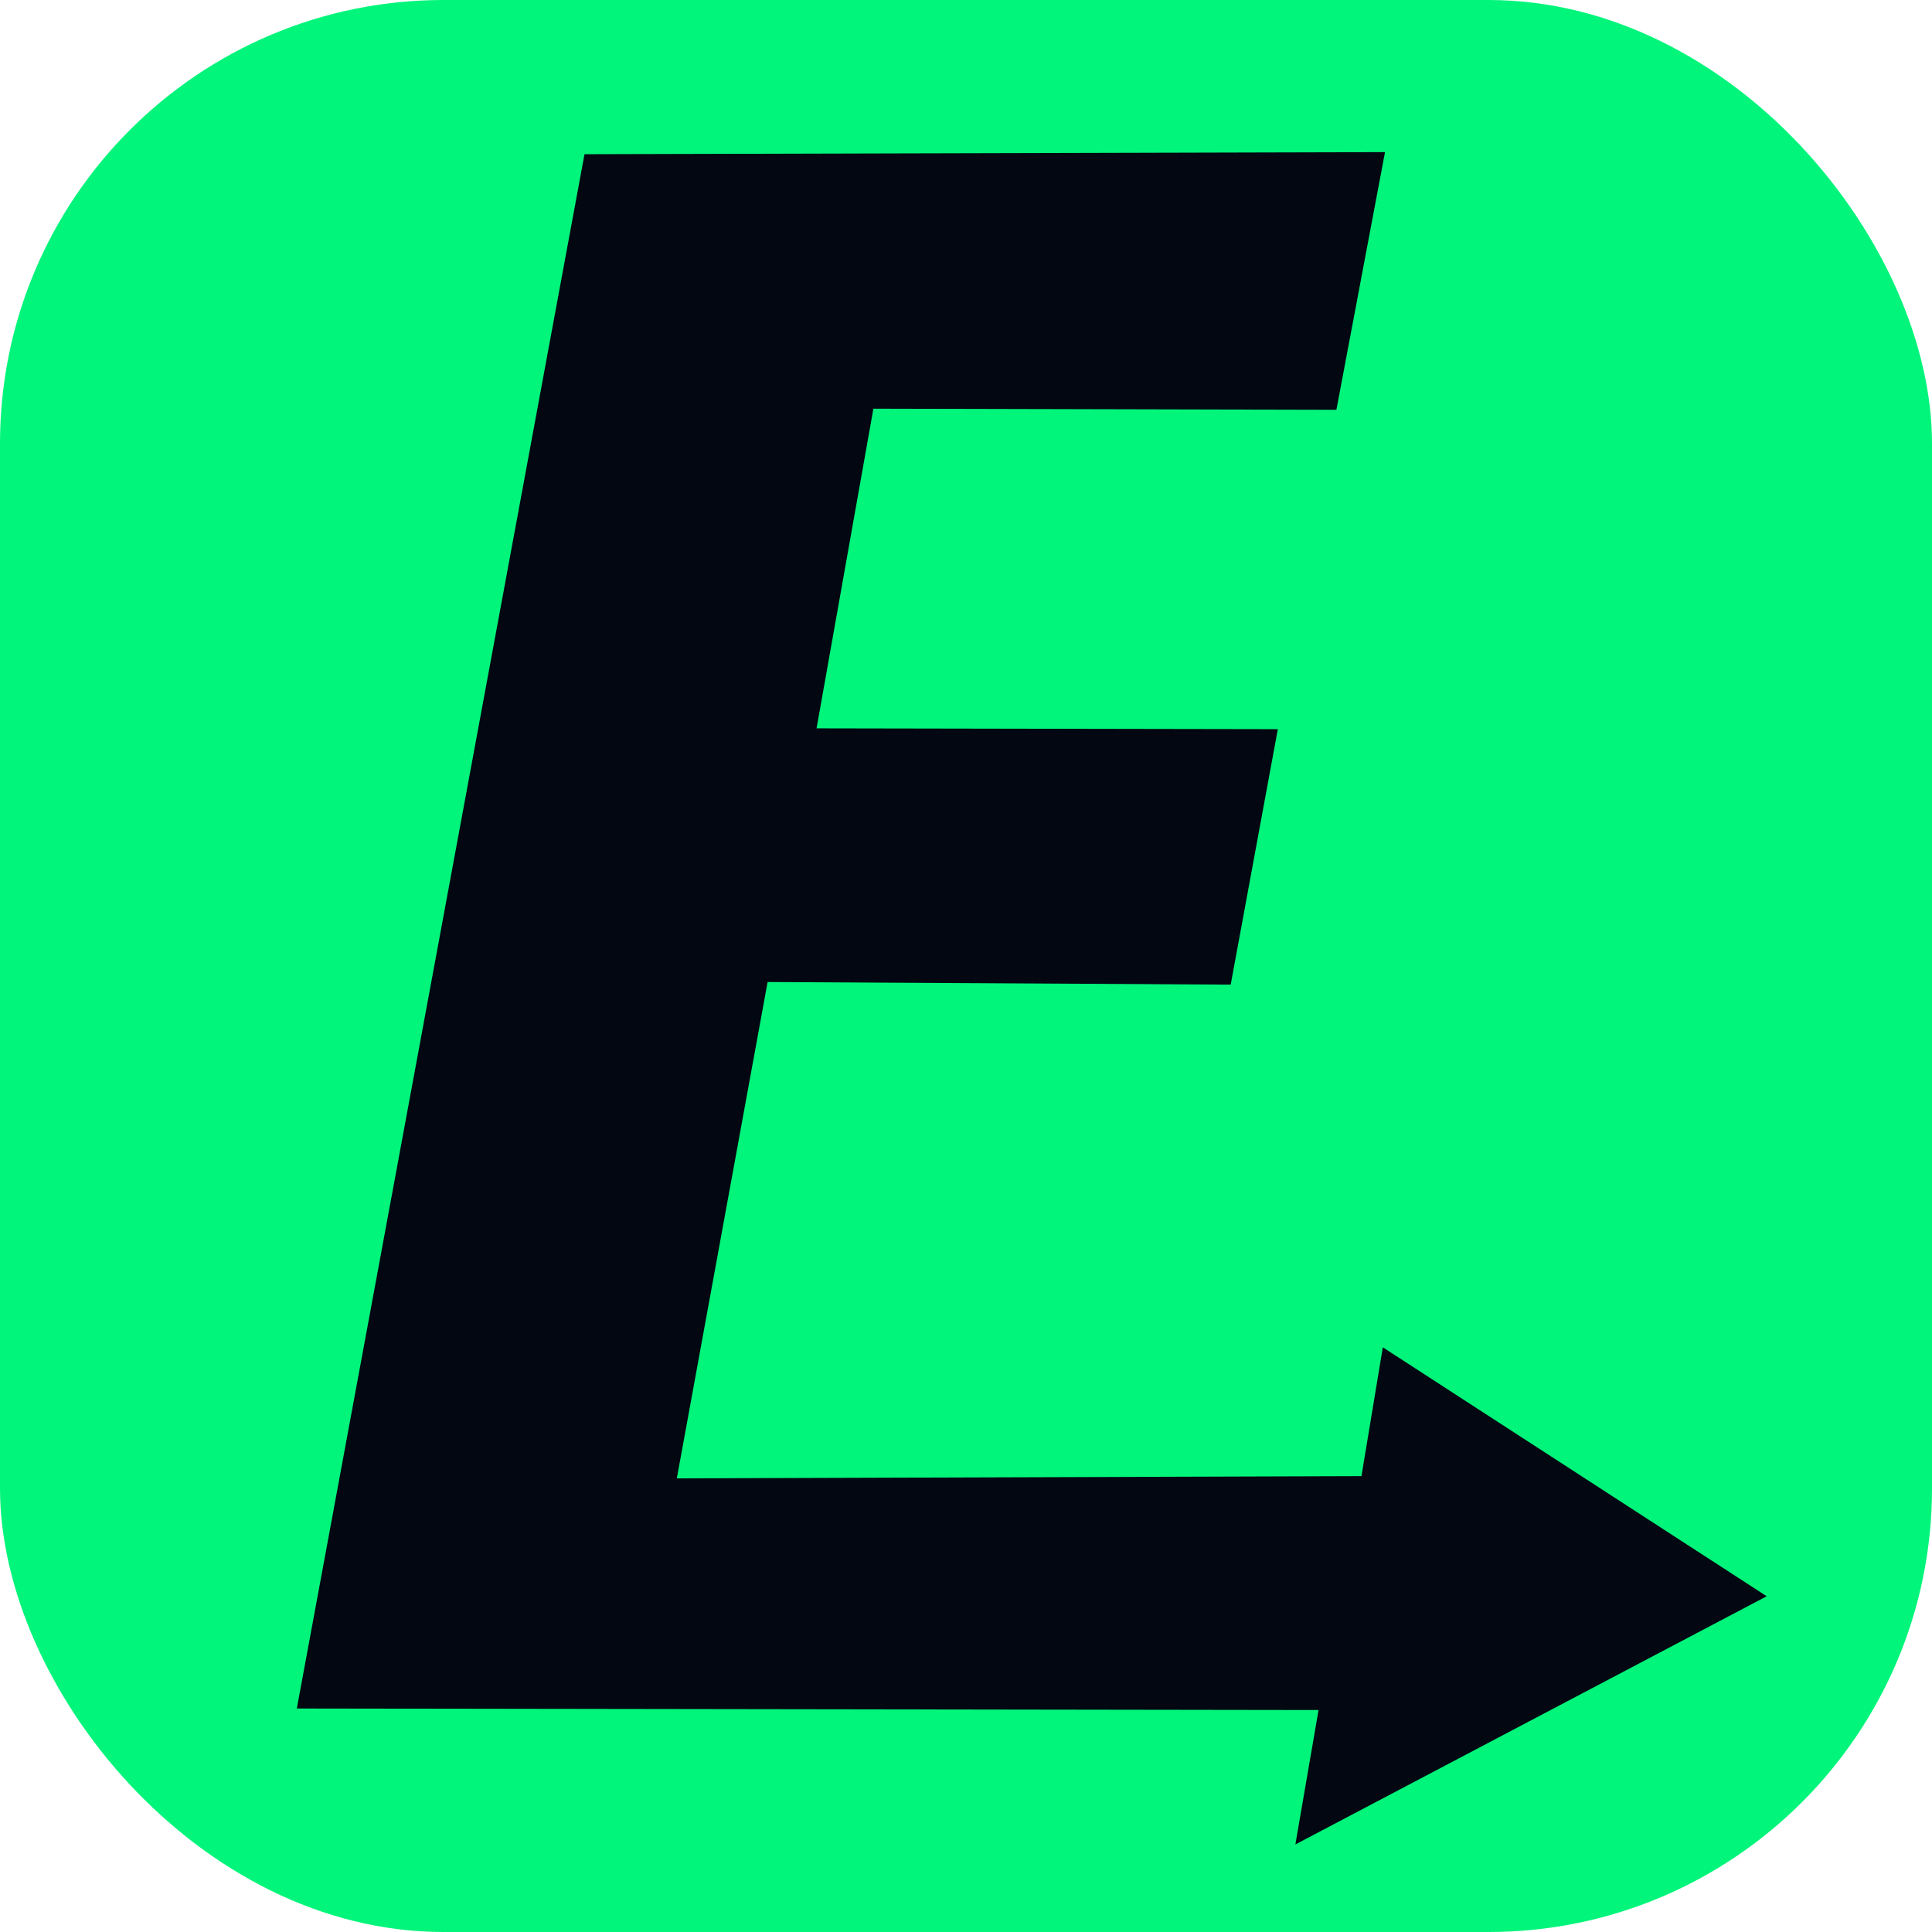
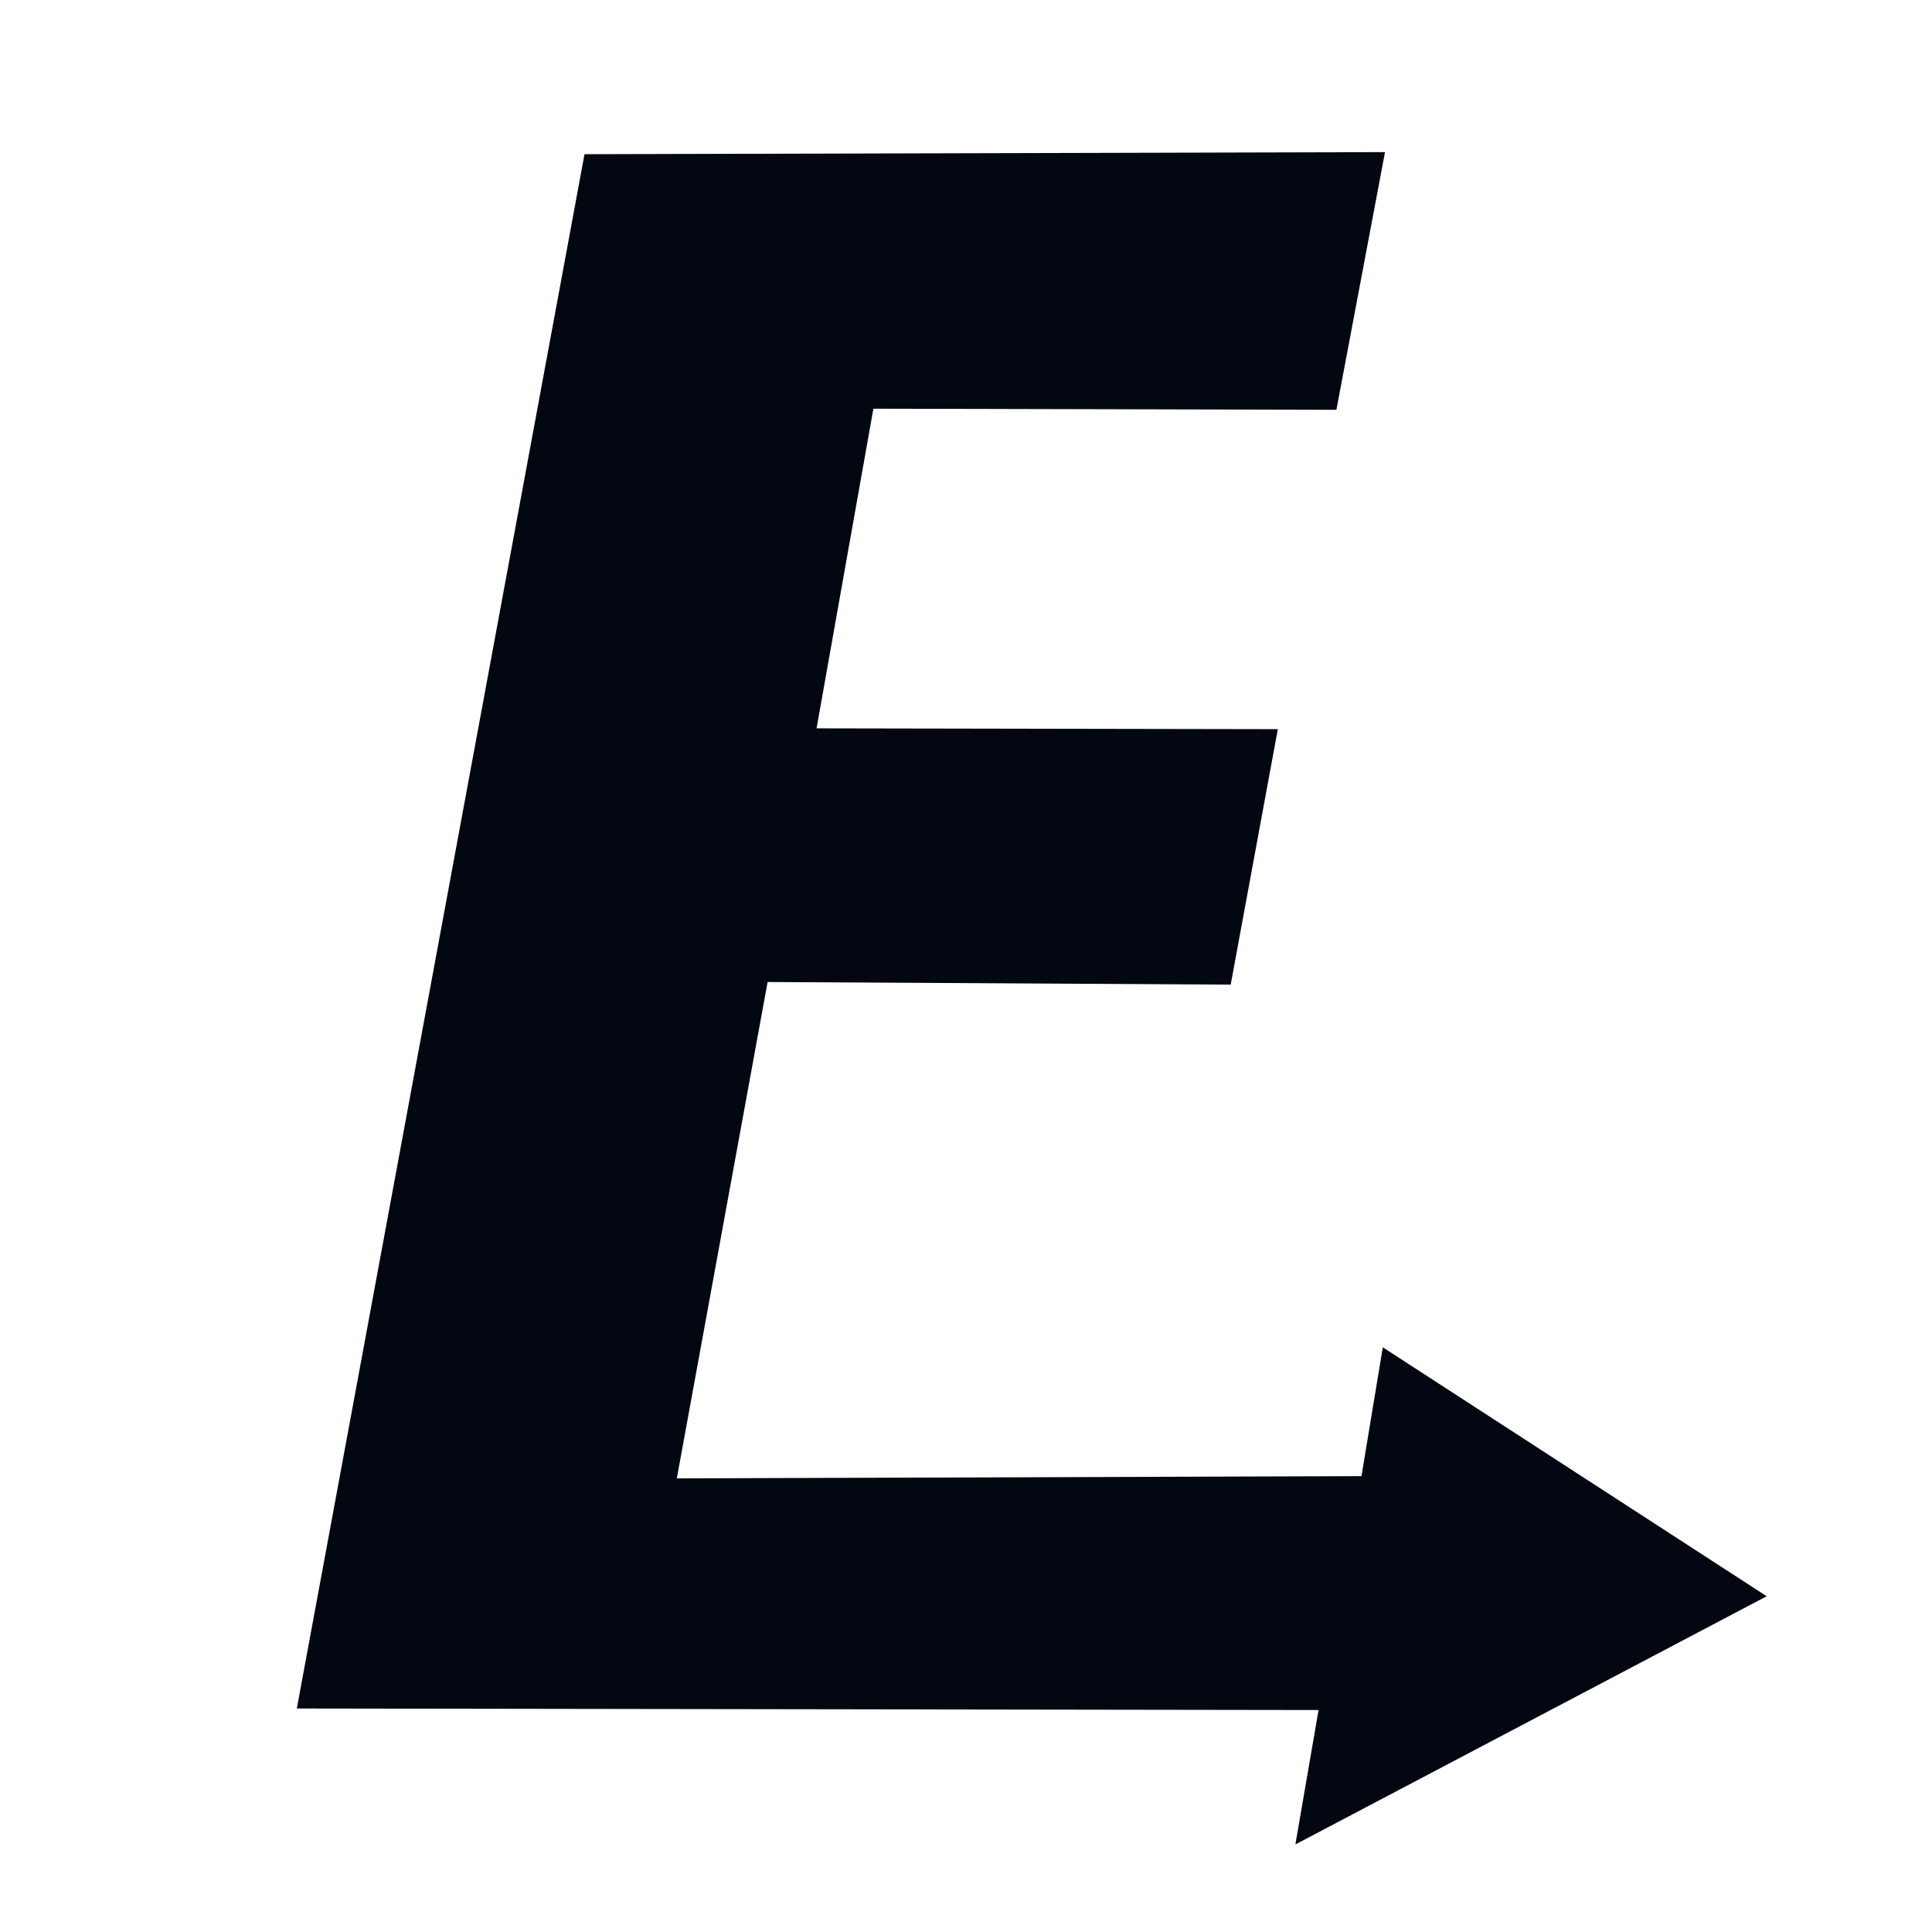
<svg xmlns="http://www.w3.org/2000/svg" width="196" height="196" viewBox="0 0 51.858 51.858">
-   <rect width="51.858" height="51.858" rx="11.906" ry="11.906" fill="#00f57a" />
  <path d="m7.967 45.859 7.722-41.72 21.487-0.056-1.305 6.917-12.428-0.03-1.525 8.58 12.381 0.022-1.265 6.857-12.43-0.07-2.437 13.323 18.377-0.06 0.573-3.458 10.304 6.682-12.651 6.662 0.622-3.608z" fill="#030712" />
</svg>